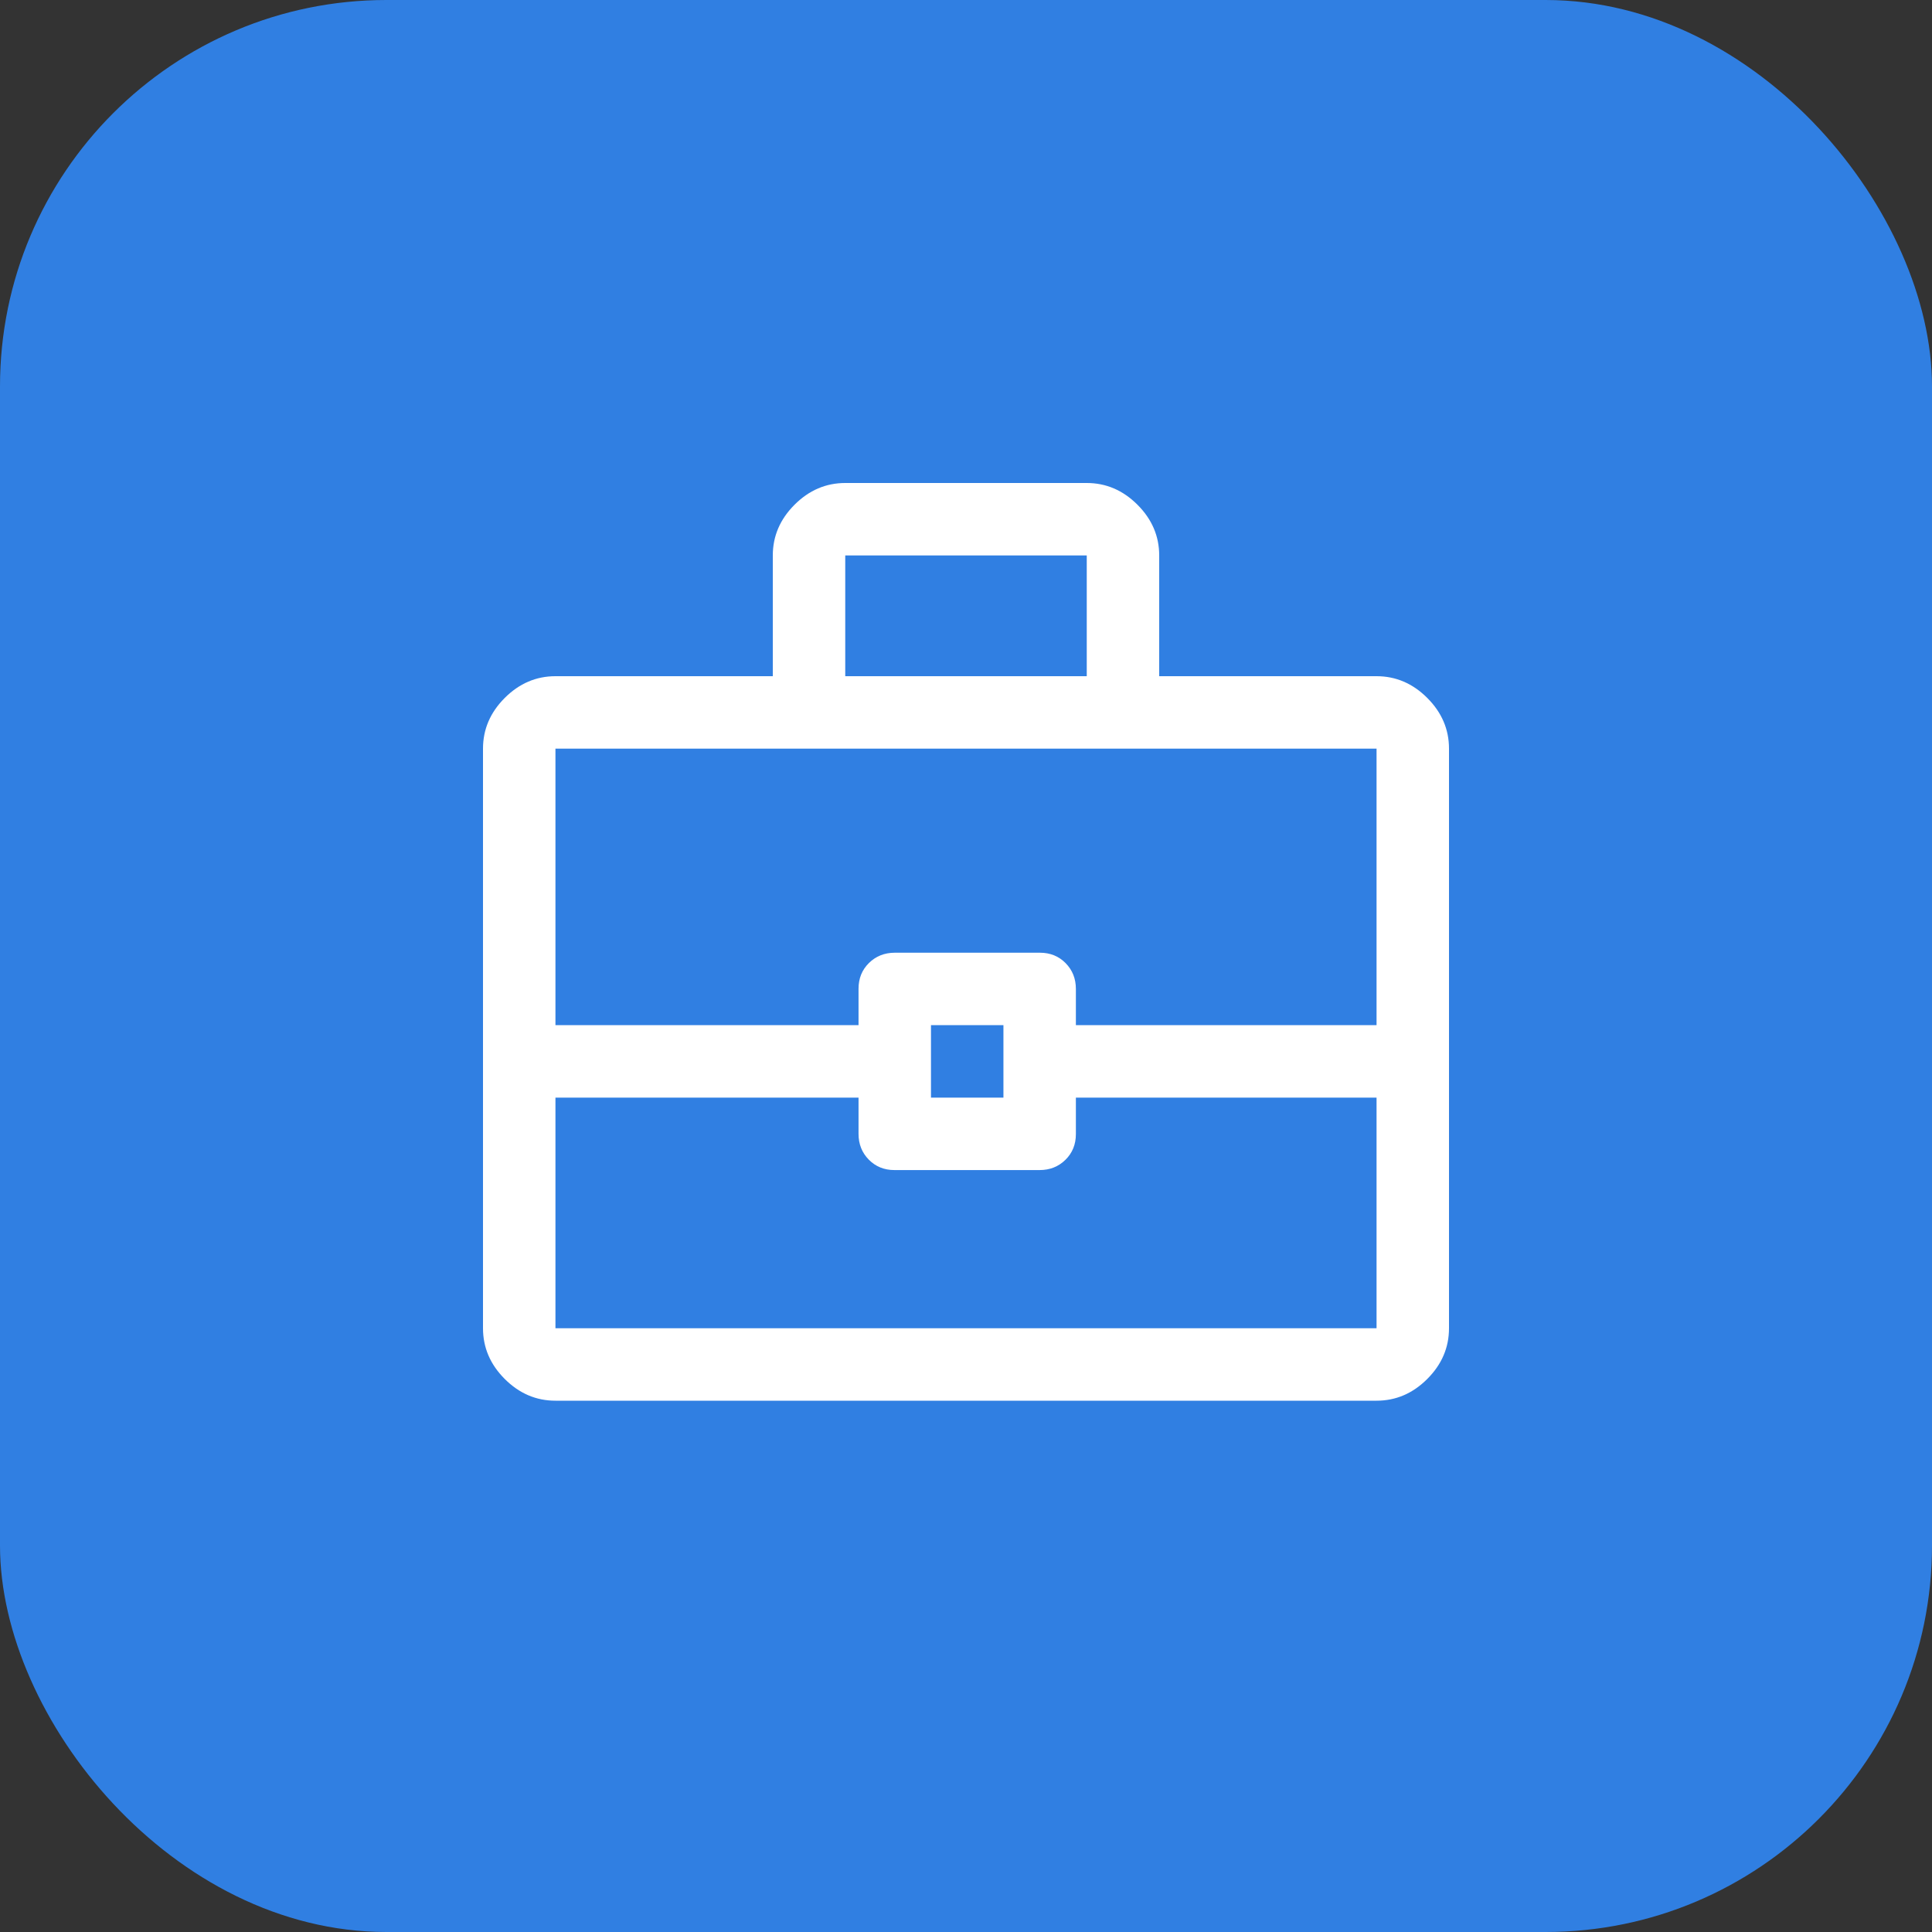
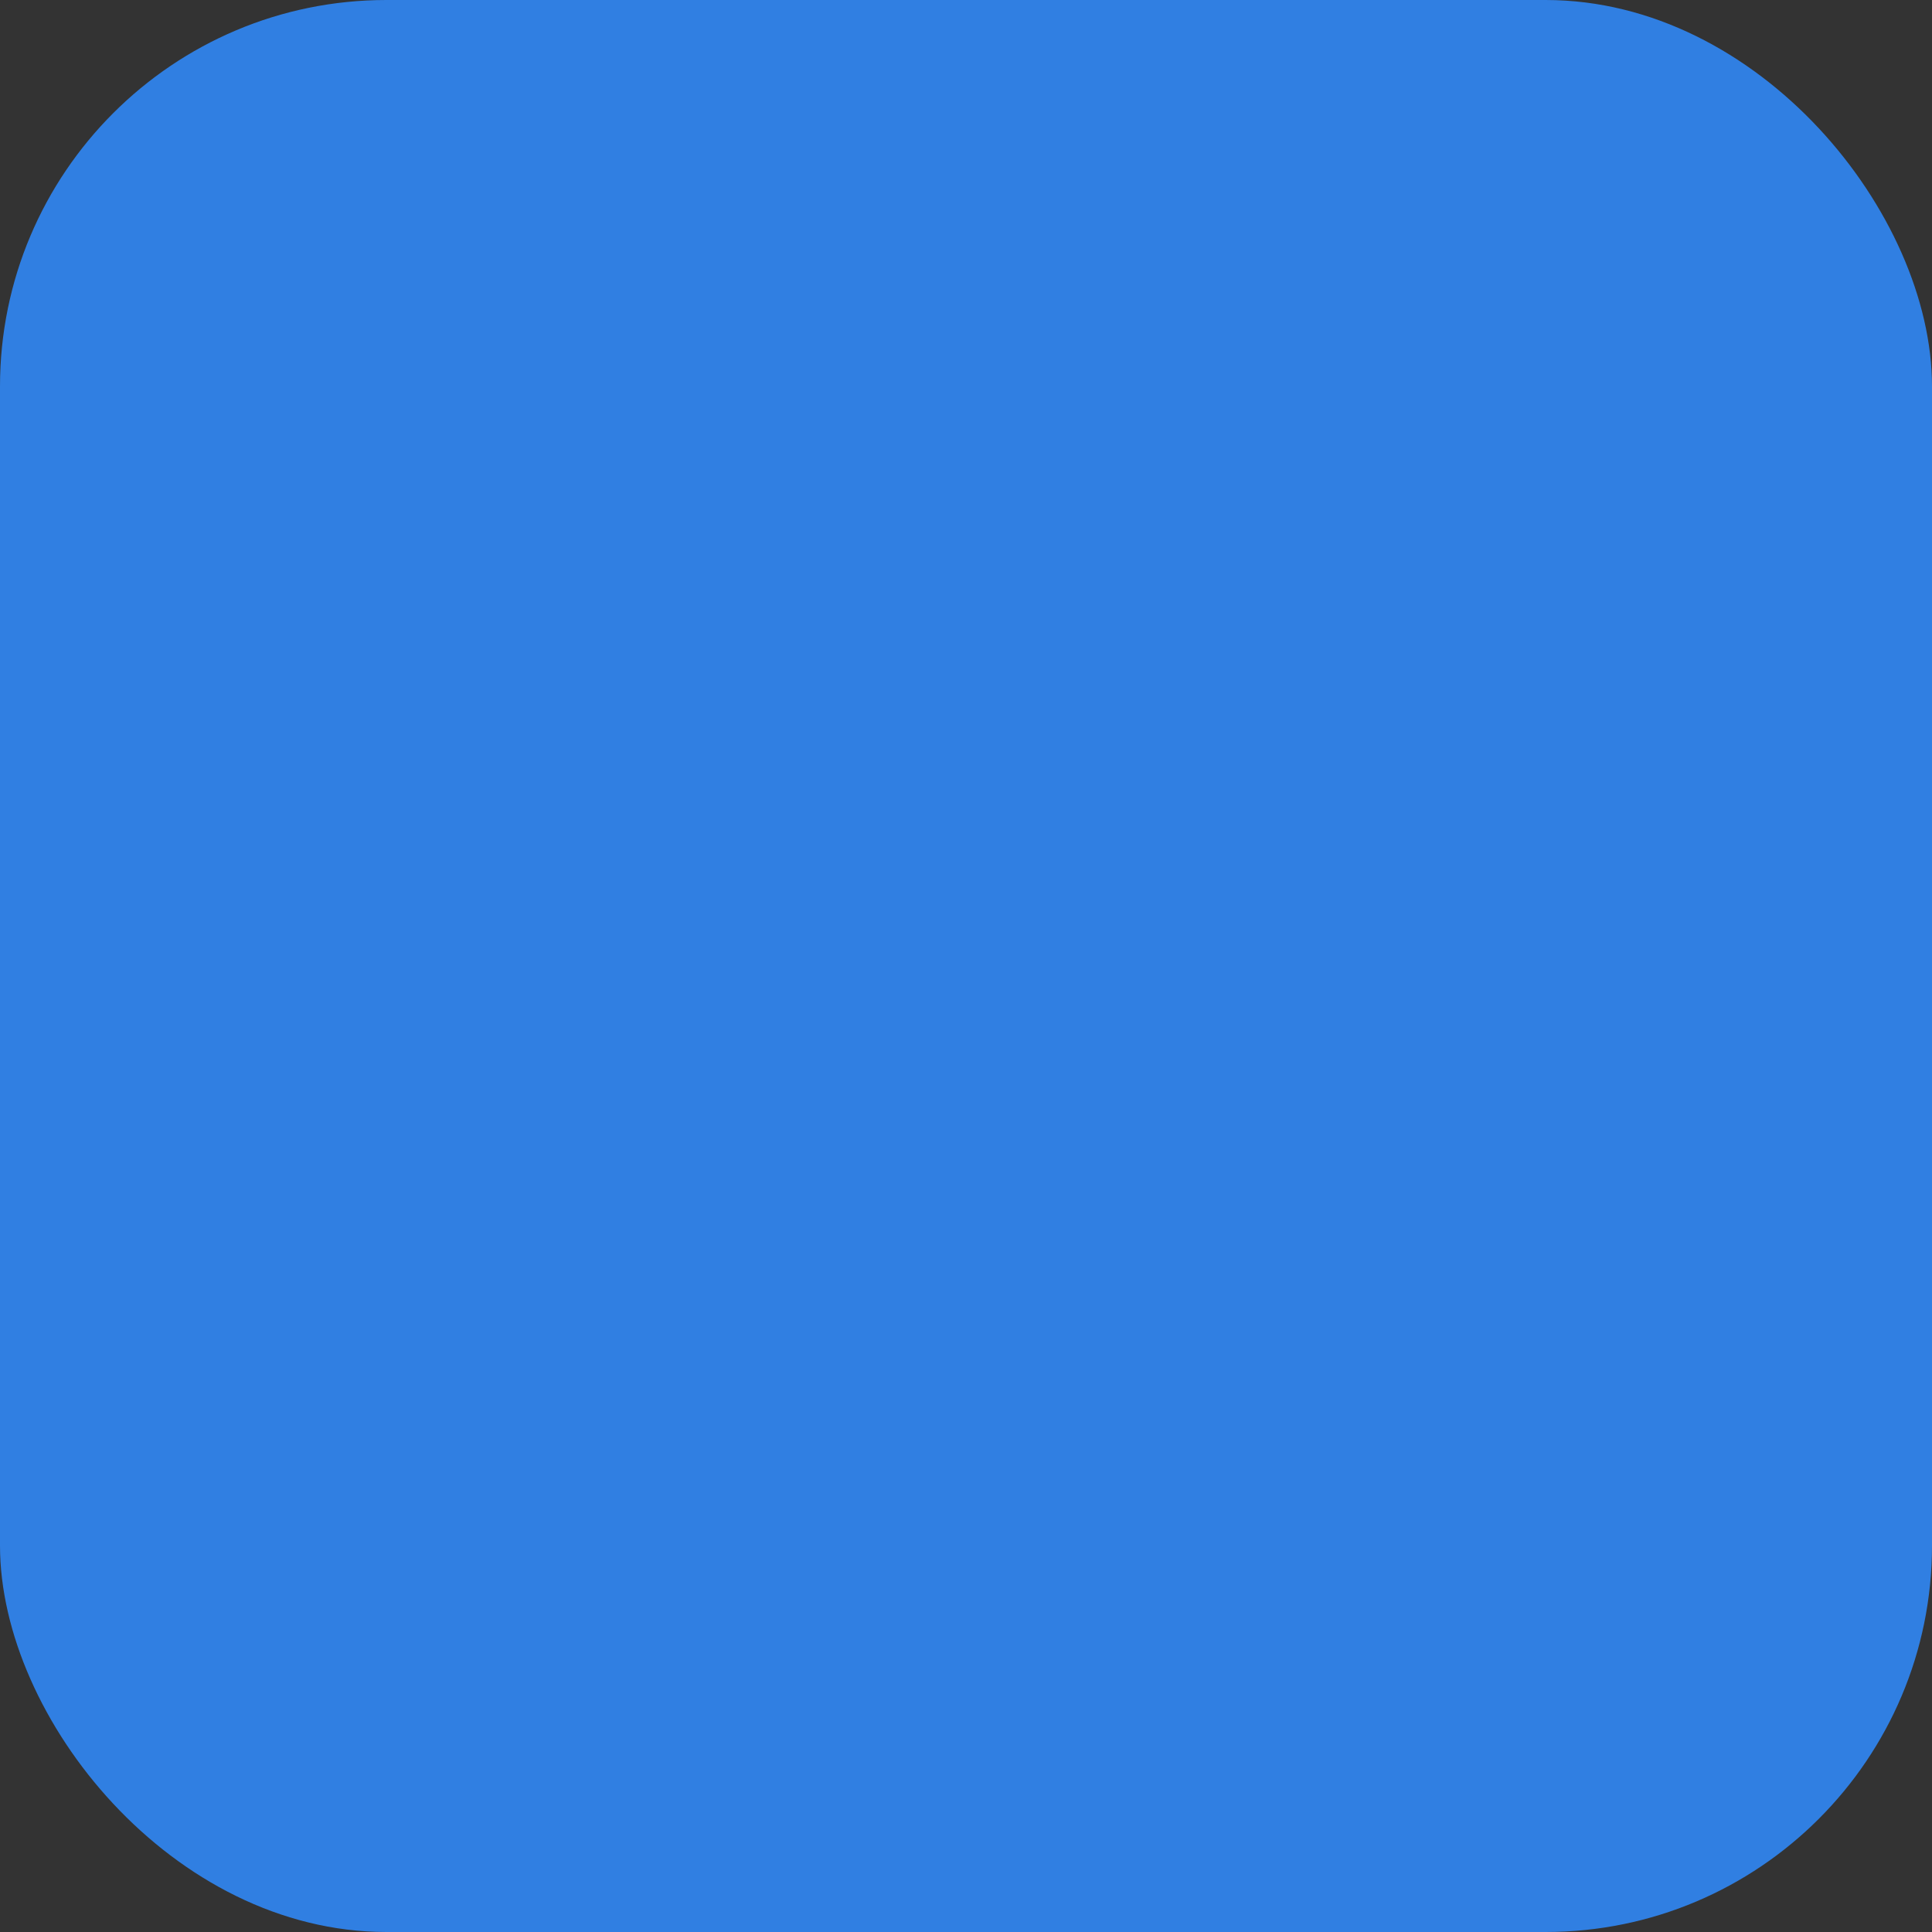
<svg xmlns="http://www.w3.org/2000/svg" width="80" height="80" viewBox="0 0 80 80" fill="none">
  <rect x="0" y="0" width="80" height="80" fill="#333333" stroke="none" />
  <rect width="80" height="80" rx="16" fill="#307FE2" />
-   <path d="M23 58C22.2 58 21.5 57.7 20.9 57.1C20.3 56.5 20 55.8 20 55V31C20 30.2 20.3 29.5 20.9 28.9C21.5 28.3 22.2 28 23 28H32V23C32 22.2 32.3 21.5 32.9 20.9C33.5 20.3 34.2 20 35 20H45C45.8 20 46.5 20.3 47.1 20.9C47.7 21.5 48 22.2 48 23V28H57C57.8 28 58.5 28.3 59.1 28.9C59.7 29.5 60 30.2 60 31V55C60 55.8 59.7 56.5 59.1 57.1C58.5 57.7 57.8 58 57 58H23ZM35 28H45V23H35V28ZM57 45.45H44.55V46.959C44.55 47.386 44.406 47.742 44.118 48.025C43.83 48.308 43.473 48.45 43.047 48.45H37.038C36.613 48.45 36.258 48.306 35.975 48.019C35.692 47.731 35.55 47.375 35.55 46.95V45.45H23V55H57V45.45ZM38.55 45.45H41.55V42.45H38.55V45.45ZM23 42.45H35.55V40.941C35.55 40.514 35.694 40.158 35.982 39.875C36.27 39.592 36.627 39.45 37.053 39.45H43.062C43.487 39.45 43.842 39.594 44.125 39.881C44.408 40.169 44.55 40.525 44.55 40.95V42.45H57V31H23V42.45Z" fill="white" />
</svg>